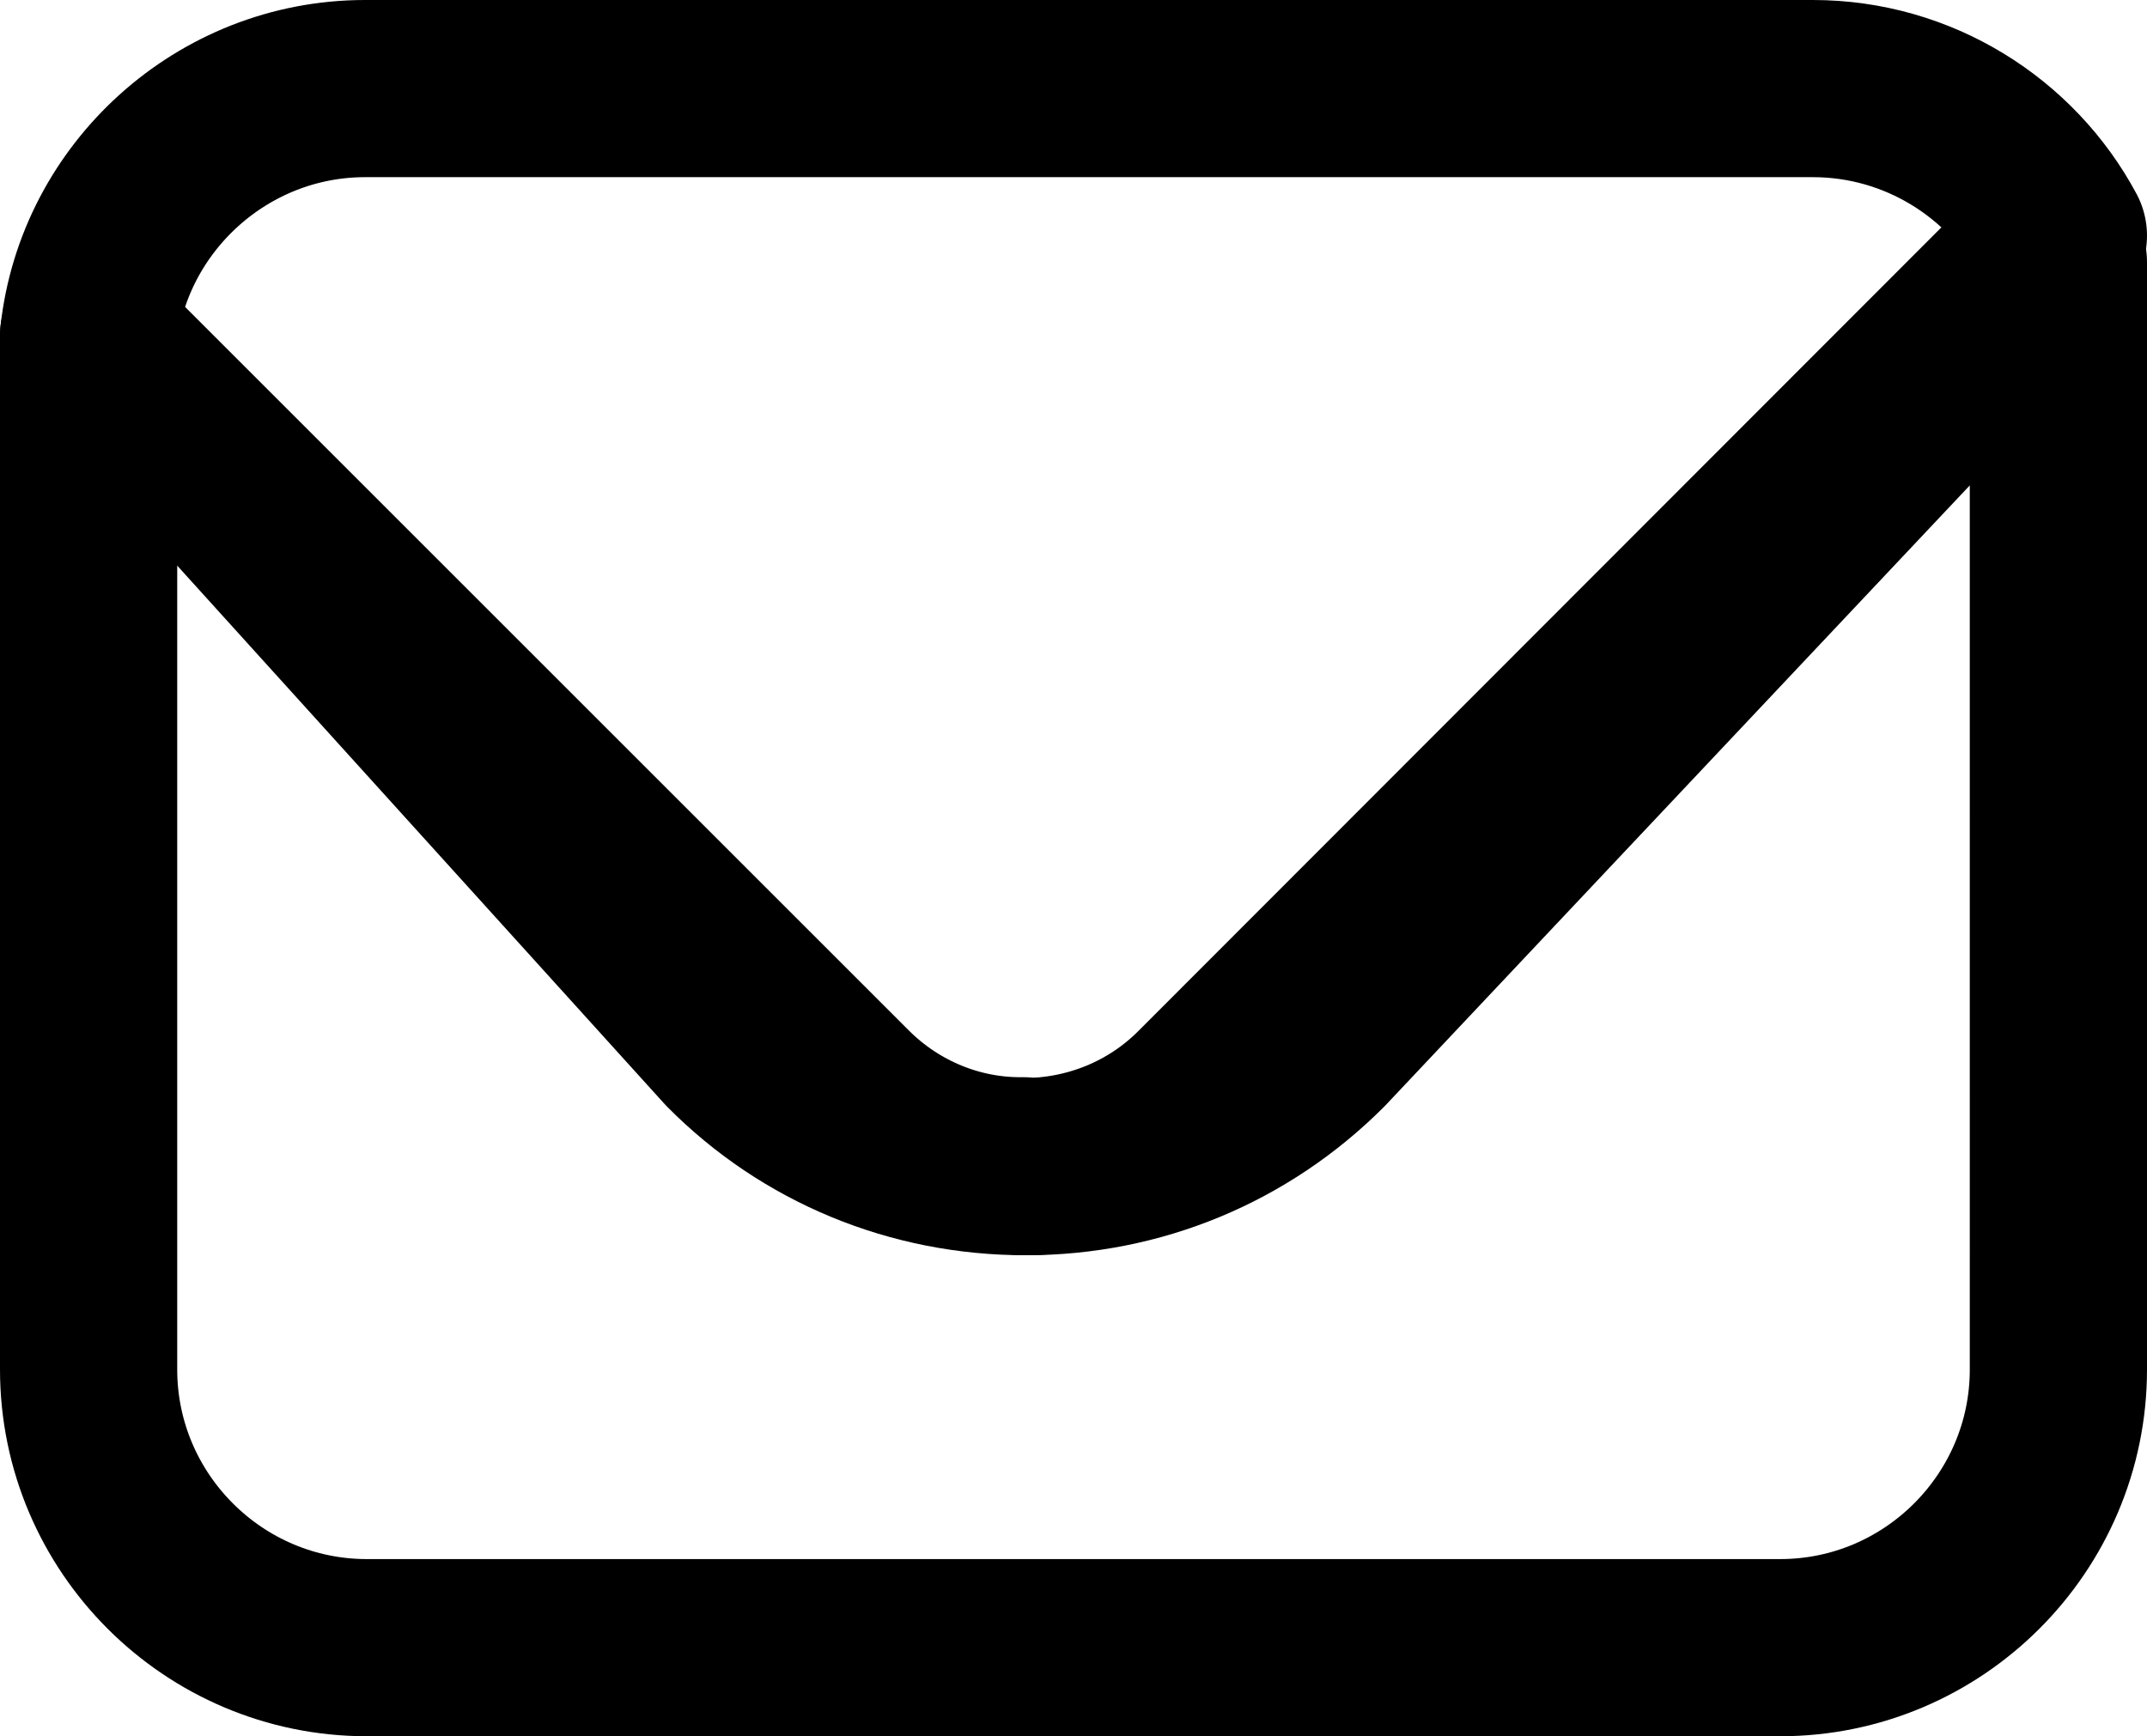
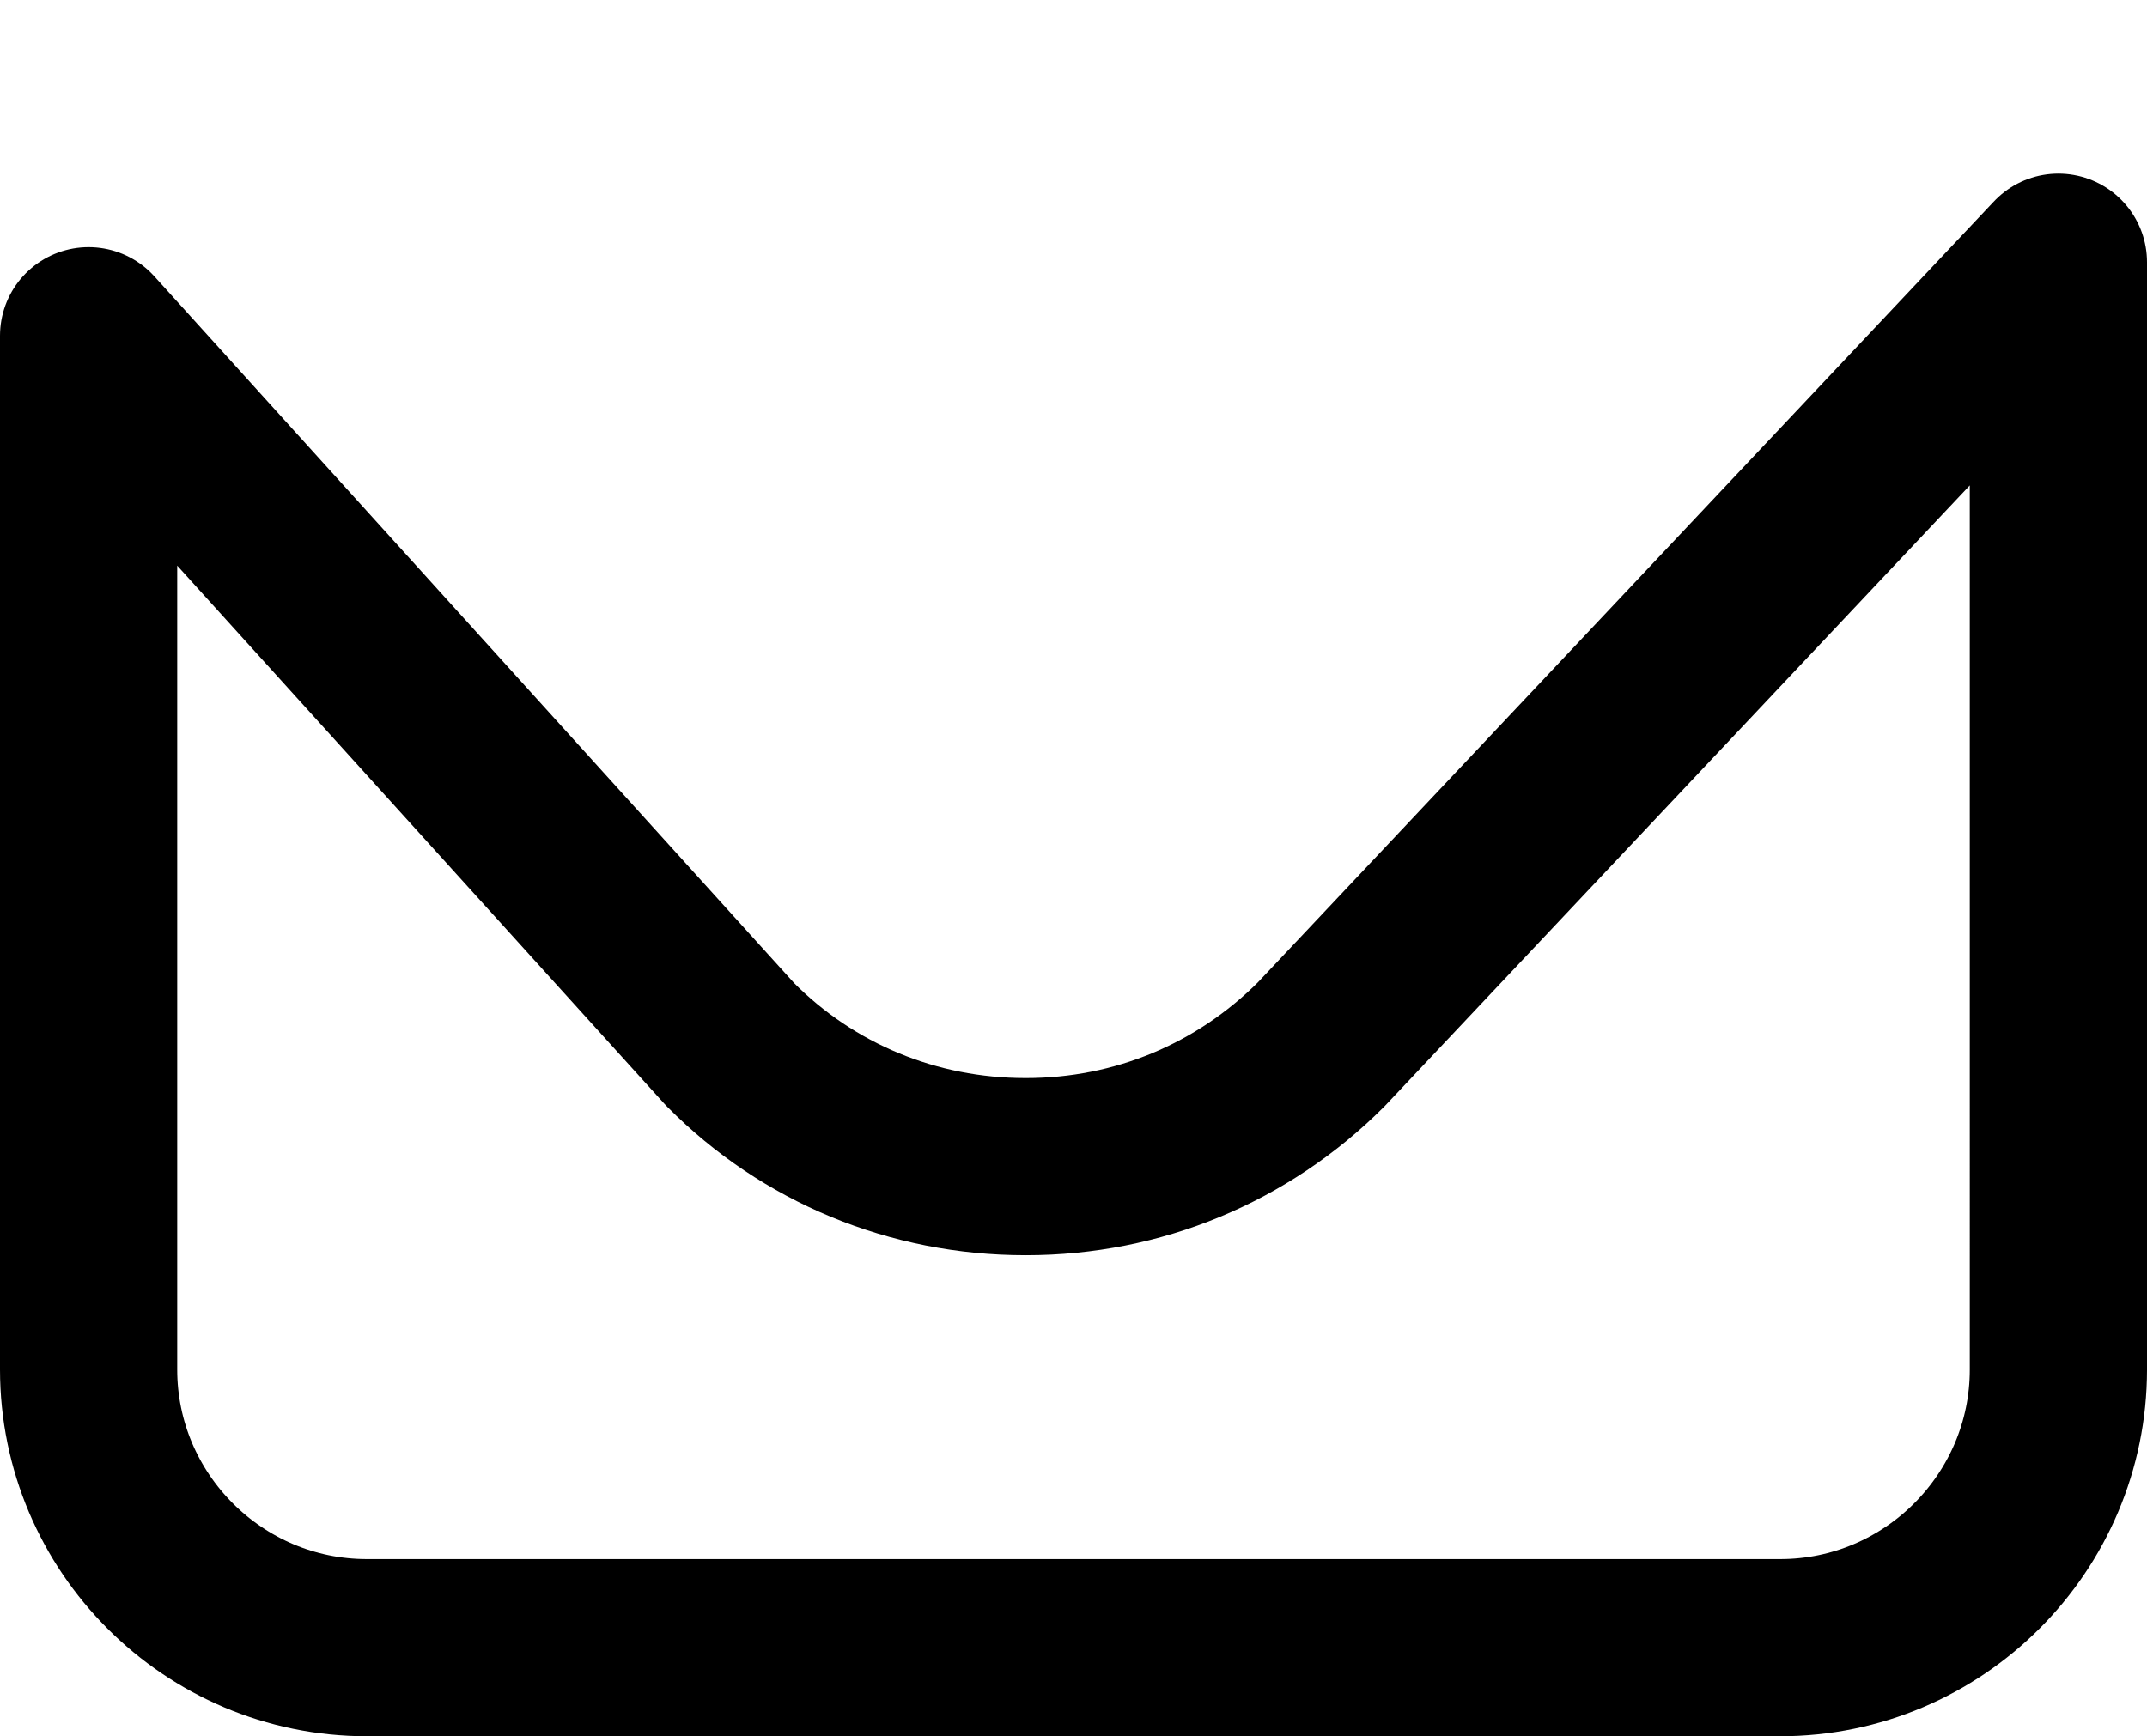
<svg xmlns="http://www.w3.org/2000/svg" id="_图层_2" data-name="图层 2" viewBox="0 0 24.23 19.6">
  <defs>
    <style>
      .cls-1 {
        fill: none;
        stroke: #000;
        stroke-linecap: round;
        stroke-linejoin: round;
        stroke-width: 2px;
      }
    </style>
  </defs>
  <g id="_图层_1-2" data-name="图层 1">
    <g>
      <path class="cls-1" d="M11.57,13.17c-1.26,0-2.45-.49-3.33-1.38L1,3.79V15.46c0,1.73,1.41,3.14,3.14,3.14h15.95c1.73,0,3.14-1.41,3.14-3.14V2.96L14.91,11.79c-.89,.89-2.07,1.38-3.33,1.38h0Z" />
-       <path class="cls-1" d="M11.55,13.17c.75,0,1.47-.29,2-.82L23.23,2.66c-.53-.99-1.58-1.66-2.77-1.66H4.12c-1.61,0-2.95,1.23-3.12,2.79L9.55,12.34c.53,.53,1.25,.83,2,.82h0Z" />
    </g>
  </g>
</svg>